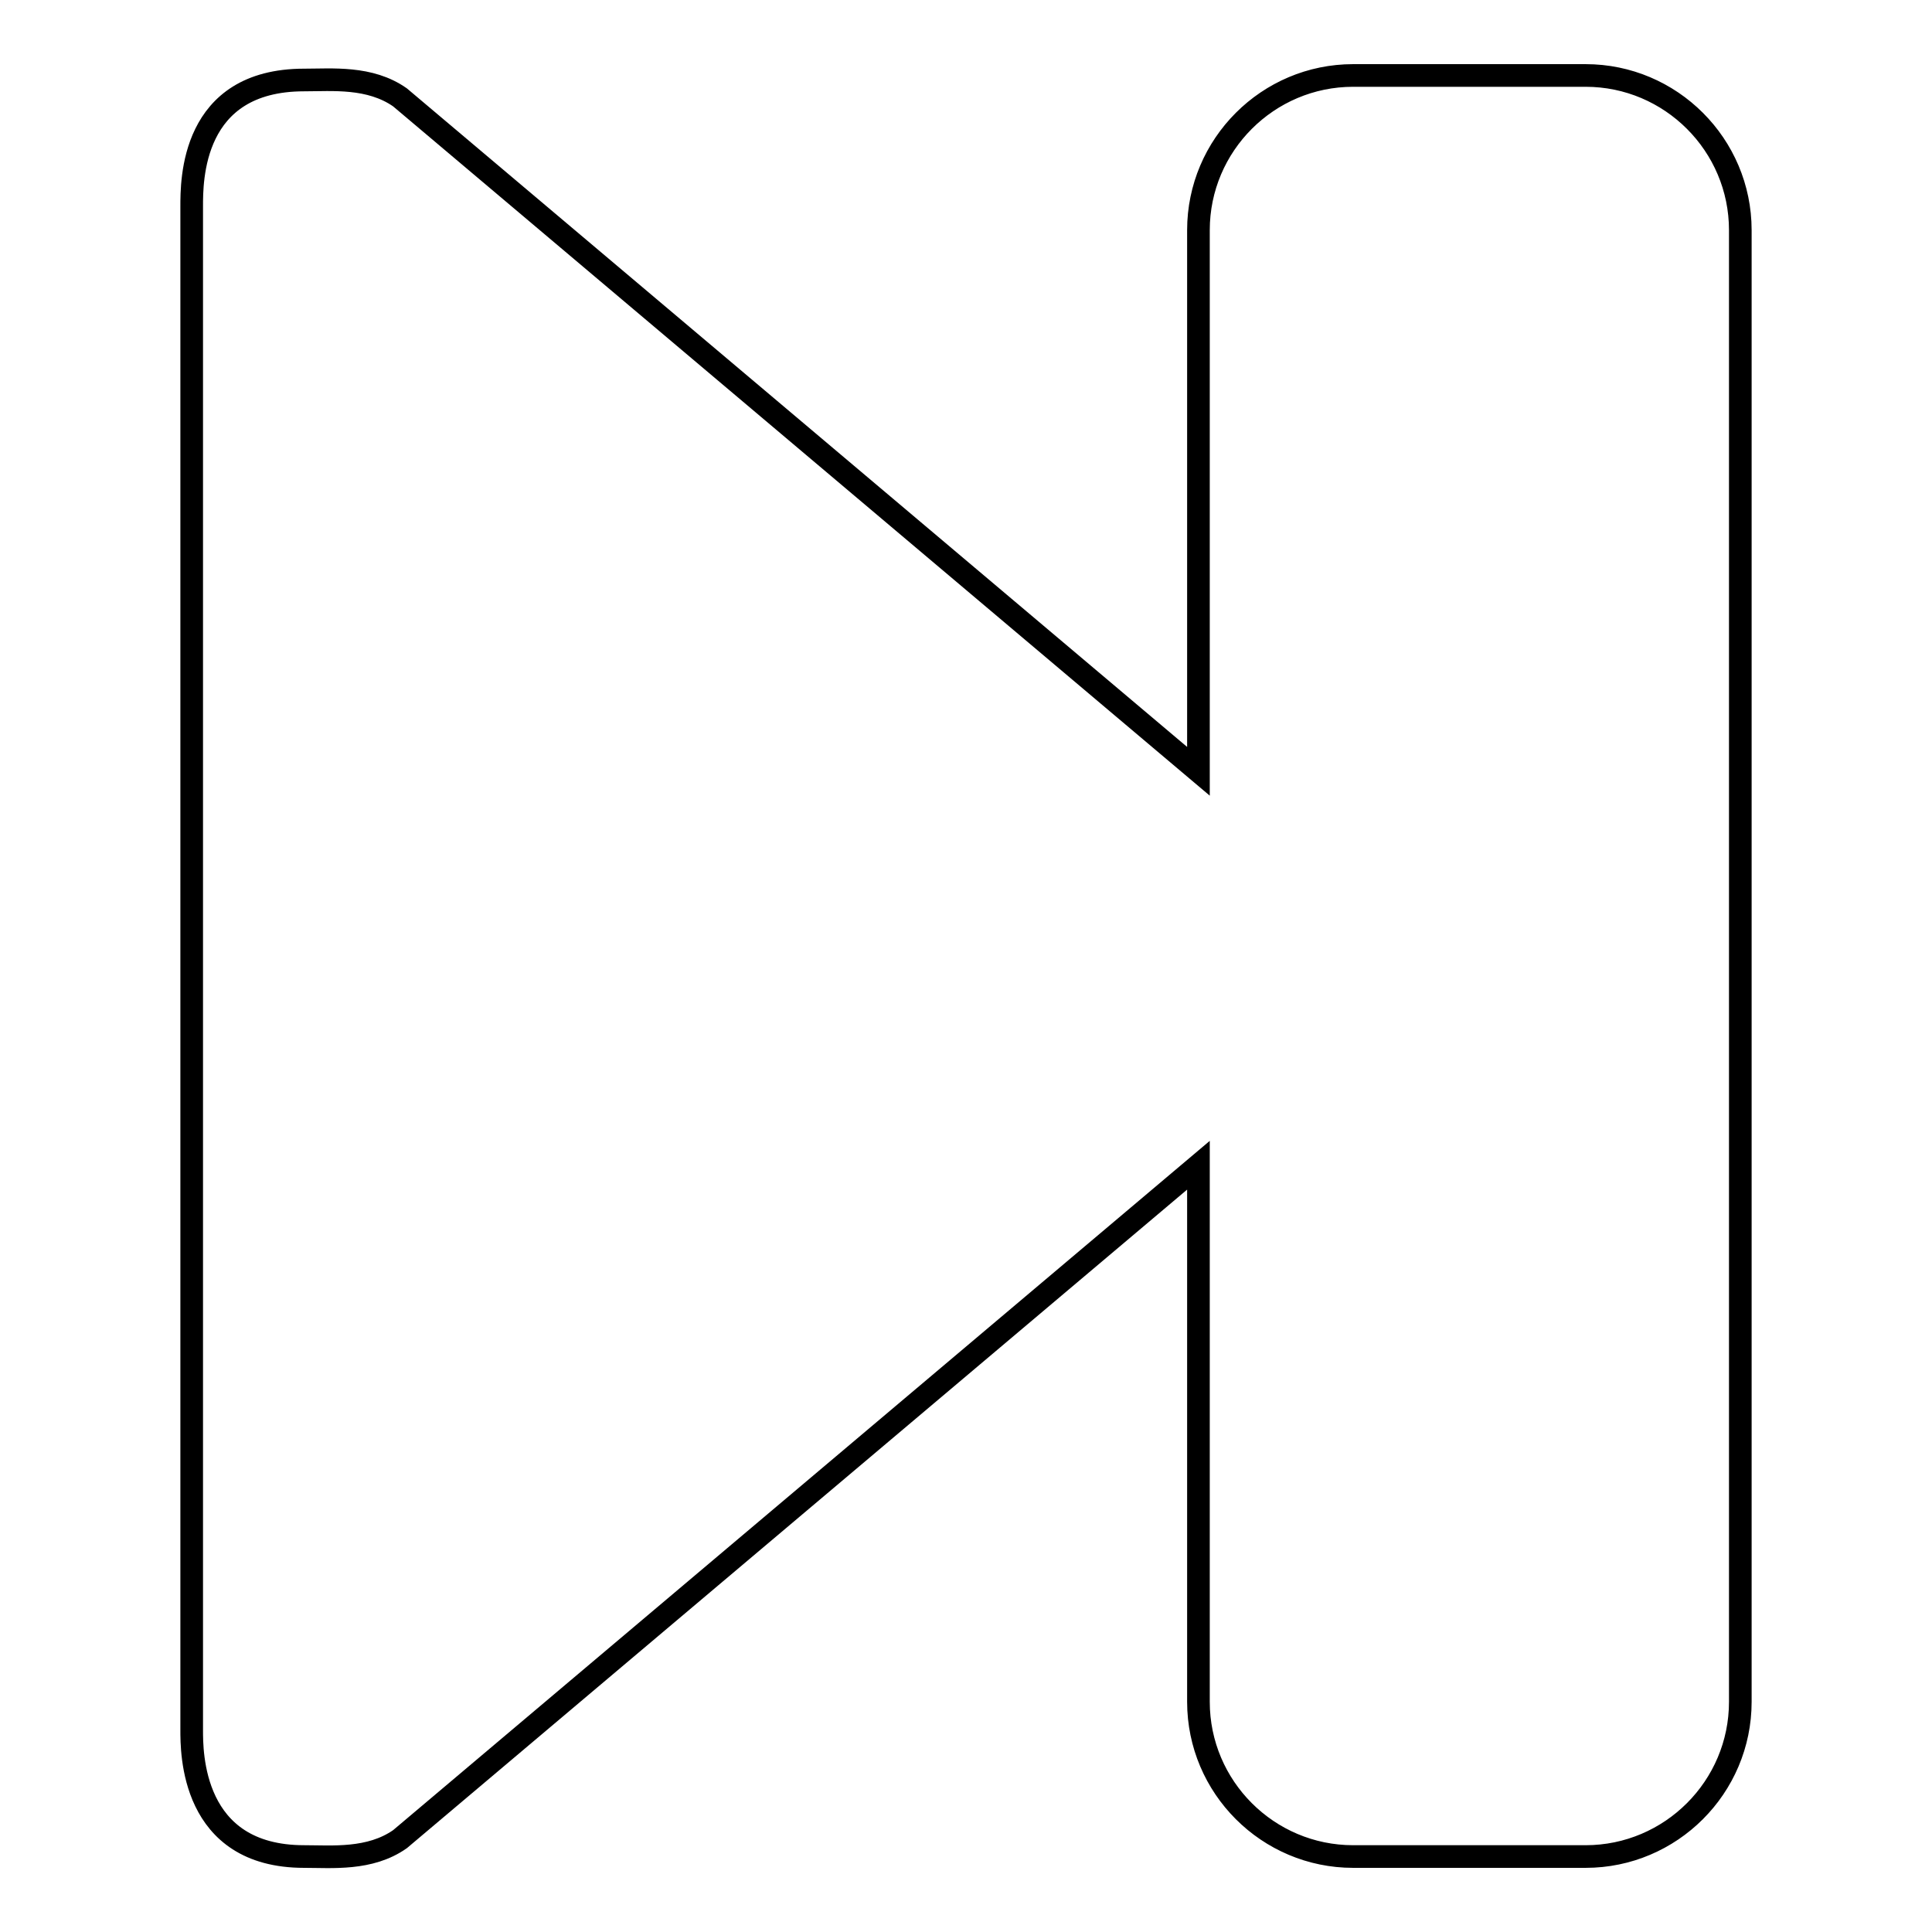
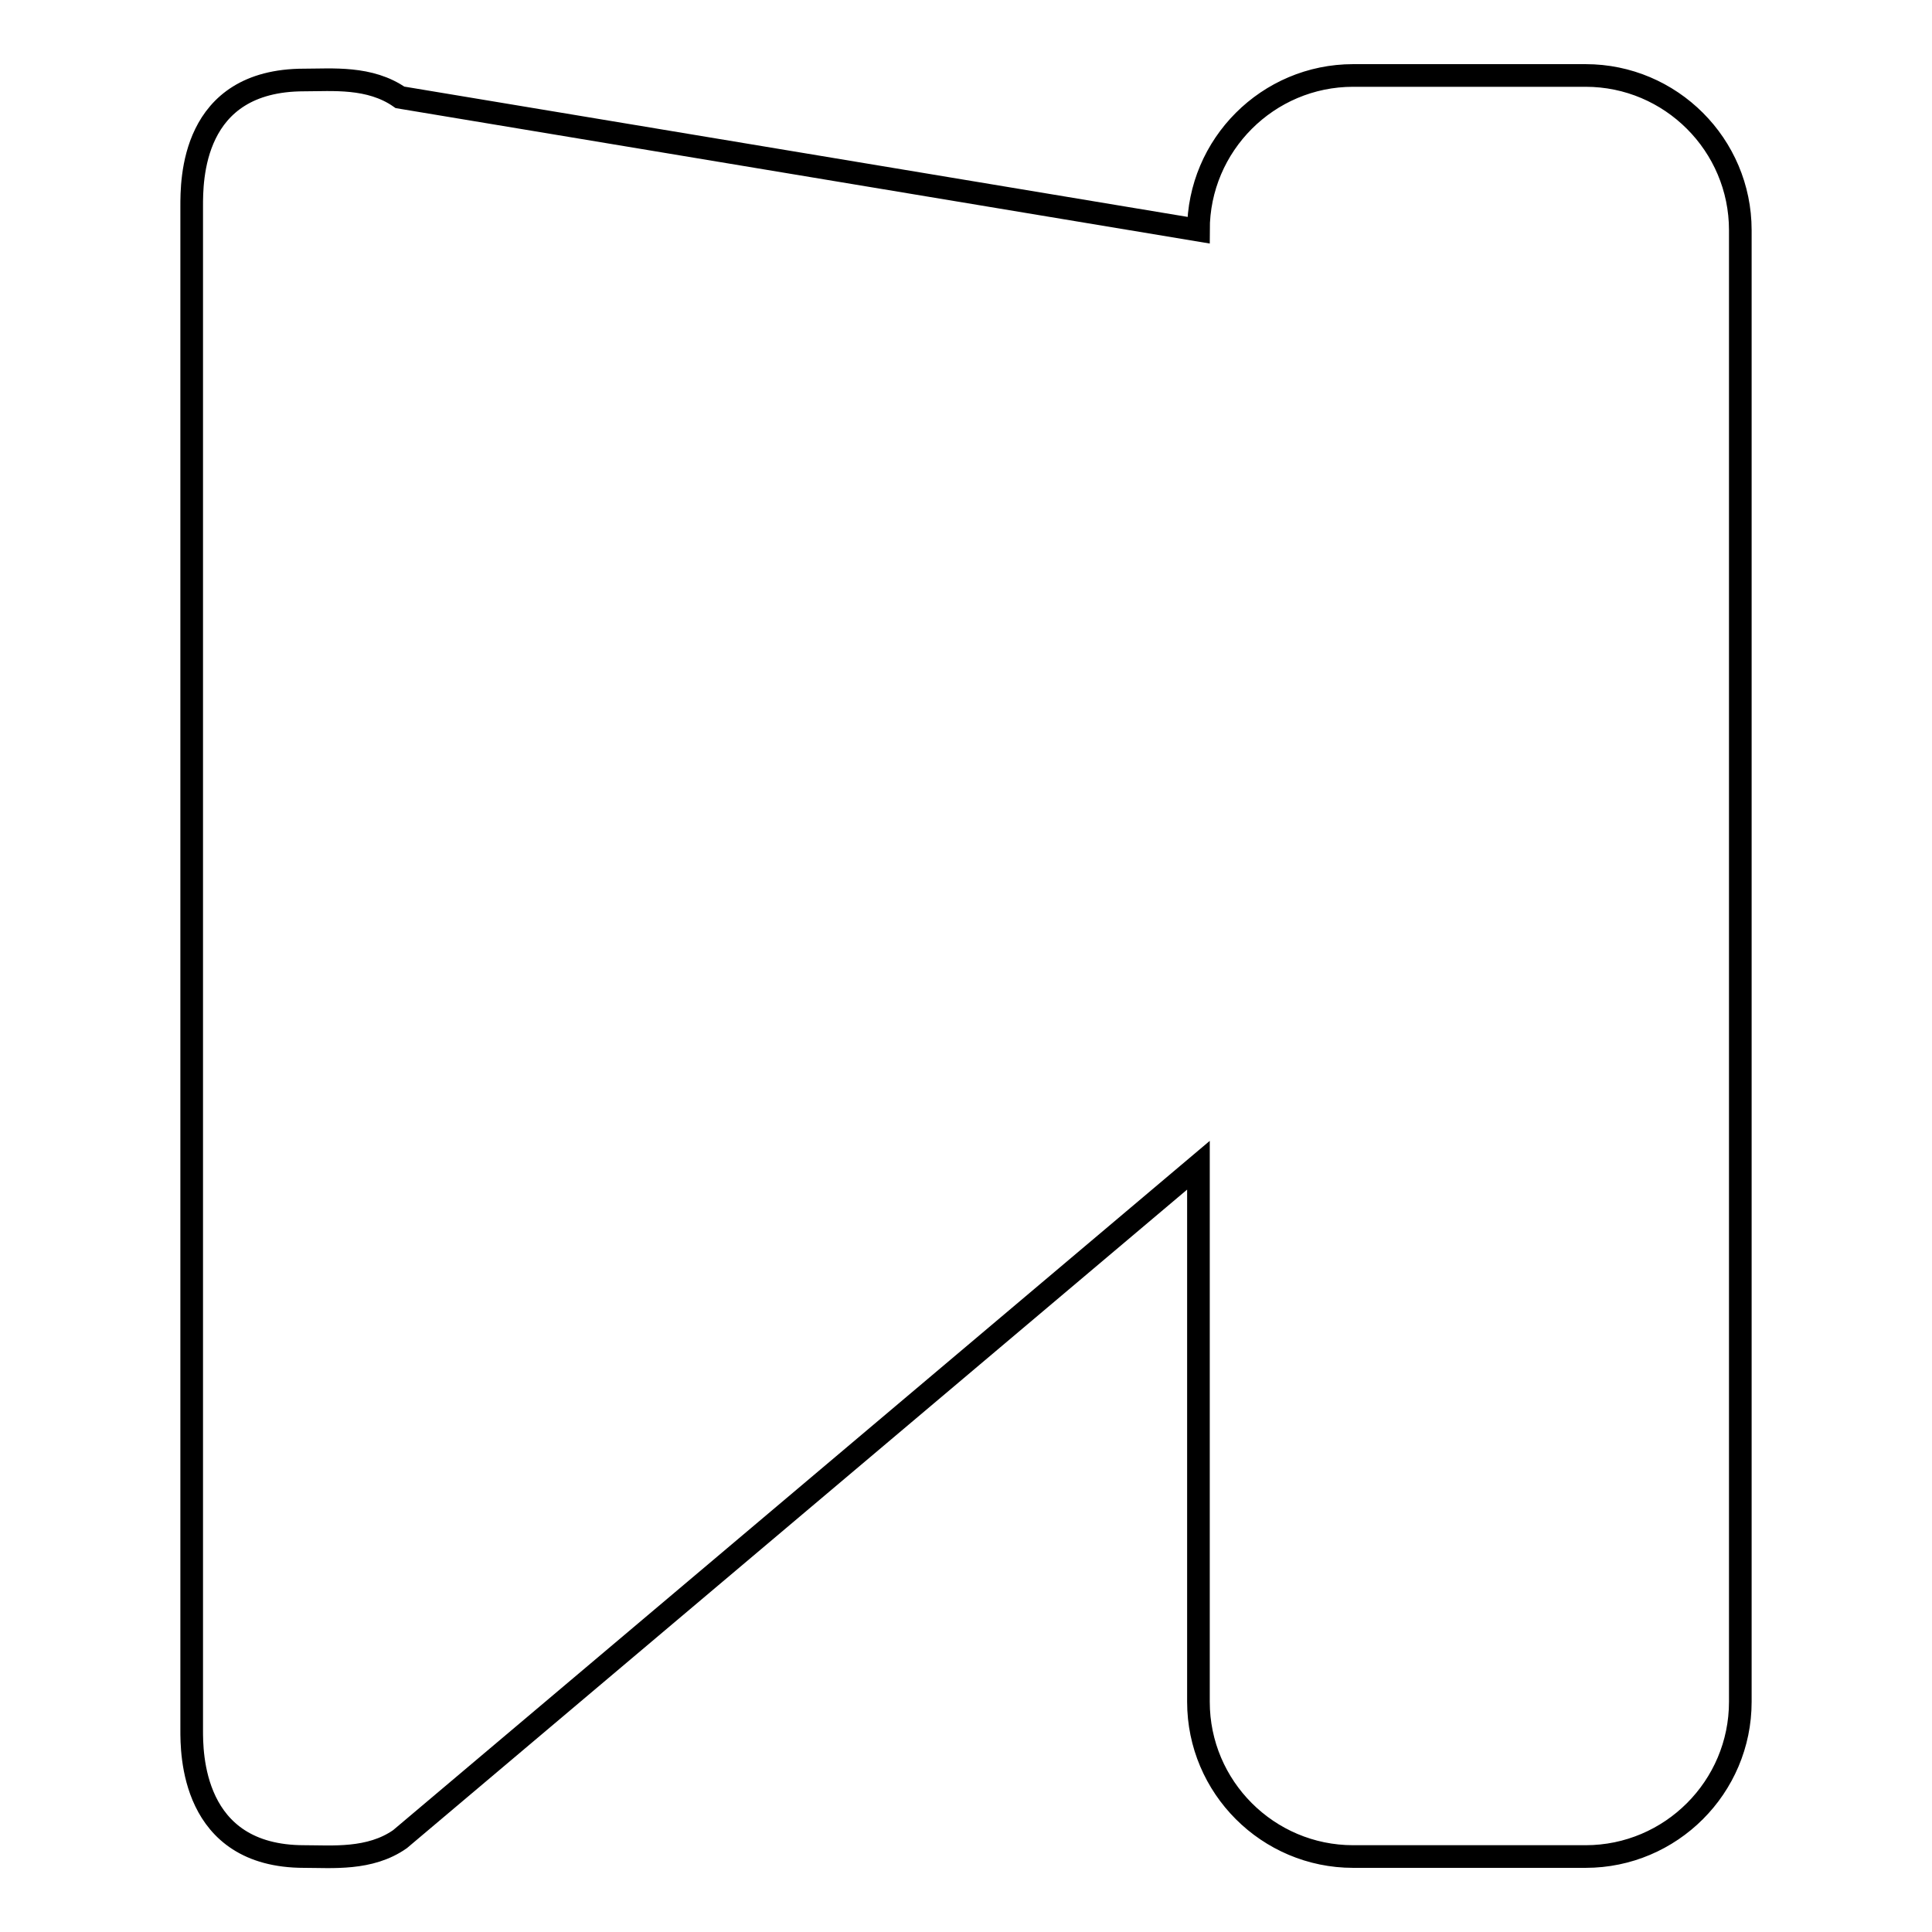
<svg xmlns="http://www.w3.org/2000/svg" version="1.1" x="0px" y="0px" viewBox="0 0 256 256" enable-background="new 0 0 256 256" xml:space="preserve">
  <g>
    <g>
      <g id="Next_track">
-         <path stroke-width="3" fill-opacity="0" stroke="#000000" d="M210.1,10h-30.8c-11.3,0-20.5,9.2-20.5,20.5v71.7L53,12.9c-4-2.8-9-2.3-12.7-2.3c-15,0-14.9,13.4-14.9,16.8v201.8c0,2.9-0.1,16.8,14.9,16.8c3.7,0,8.7,0.5,12.7-2.3l105.8-89.3v71.1c0,11.3,9.2,20.5,20.5,20.5h30.8c11.3,0,20.5-9.2,20.5-20.5V30.5C230.6,19.2,221.4,10,210.1,10z" />
+         <path stroke-width="3" fill-opacity="0" stroke="#000000" d="M210.1,10h-30.8c-11.3,0-20.5,9.2-20.5,20.5L53,12.9c-4-2.8-9-2.3-12.7-2.3c-15,0-14.9,13.4-14.9,16.8v201.8c0,2.9-0.1,16.8,14.9,16.8c3.7,0,8.7,0.5,12.7-2.3l105.8-89.3v71.1c0,11.3,9.2,20.5,20.5,20.5h30.8c11.3,0,20.5-9.2,20.5-20.5V30.5C230.6,19.2,221.4,10,210.1,10z" />
      </g>
      <g />
      <g />
      <g />
      <g />
      <g />
      <g />
      <g />
      <g />
      <g />
      <g />
      <g />
      <g />
      <g />
      <g />
      <g />
    </g>
  </g>
</svg>